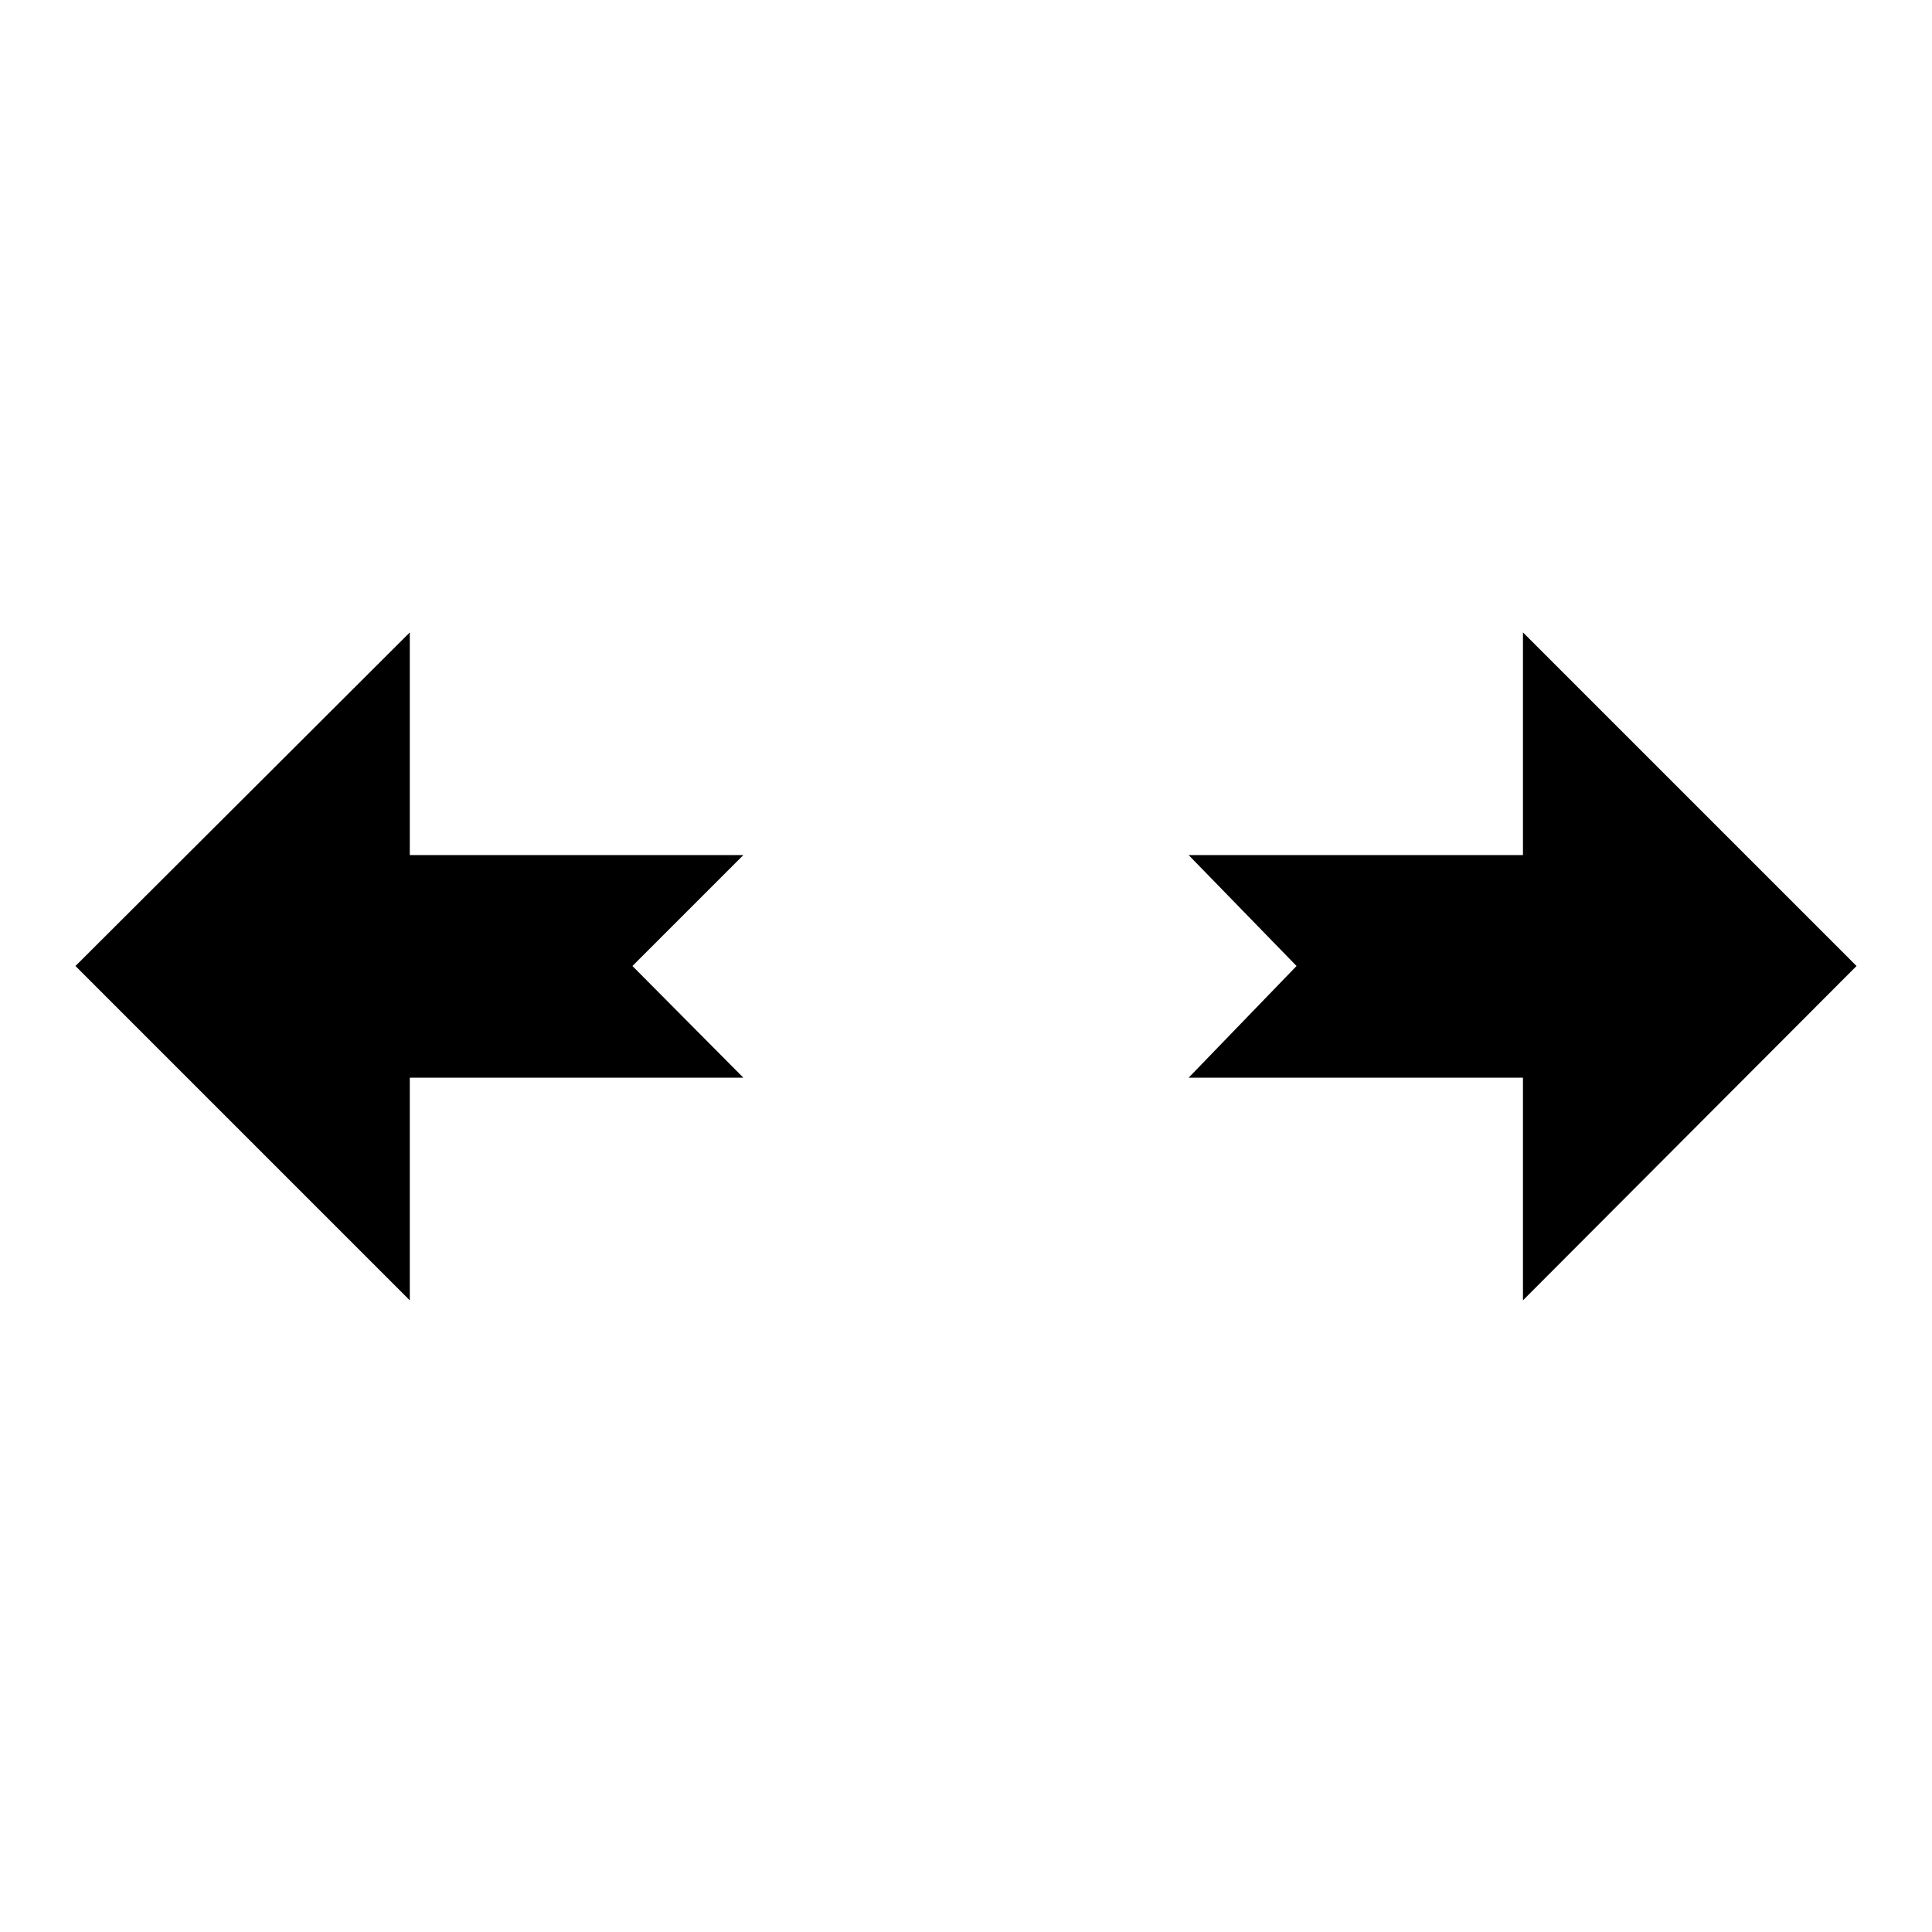
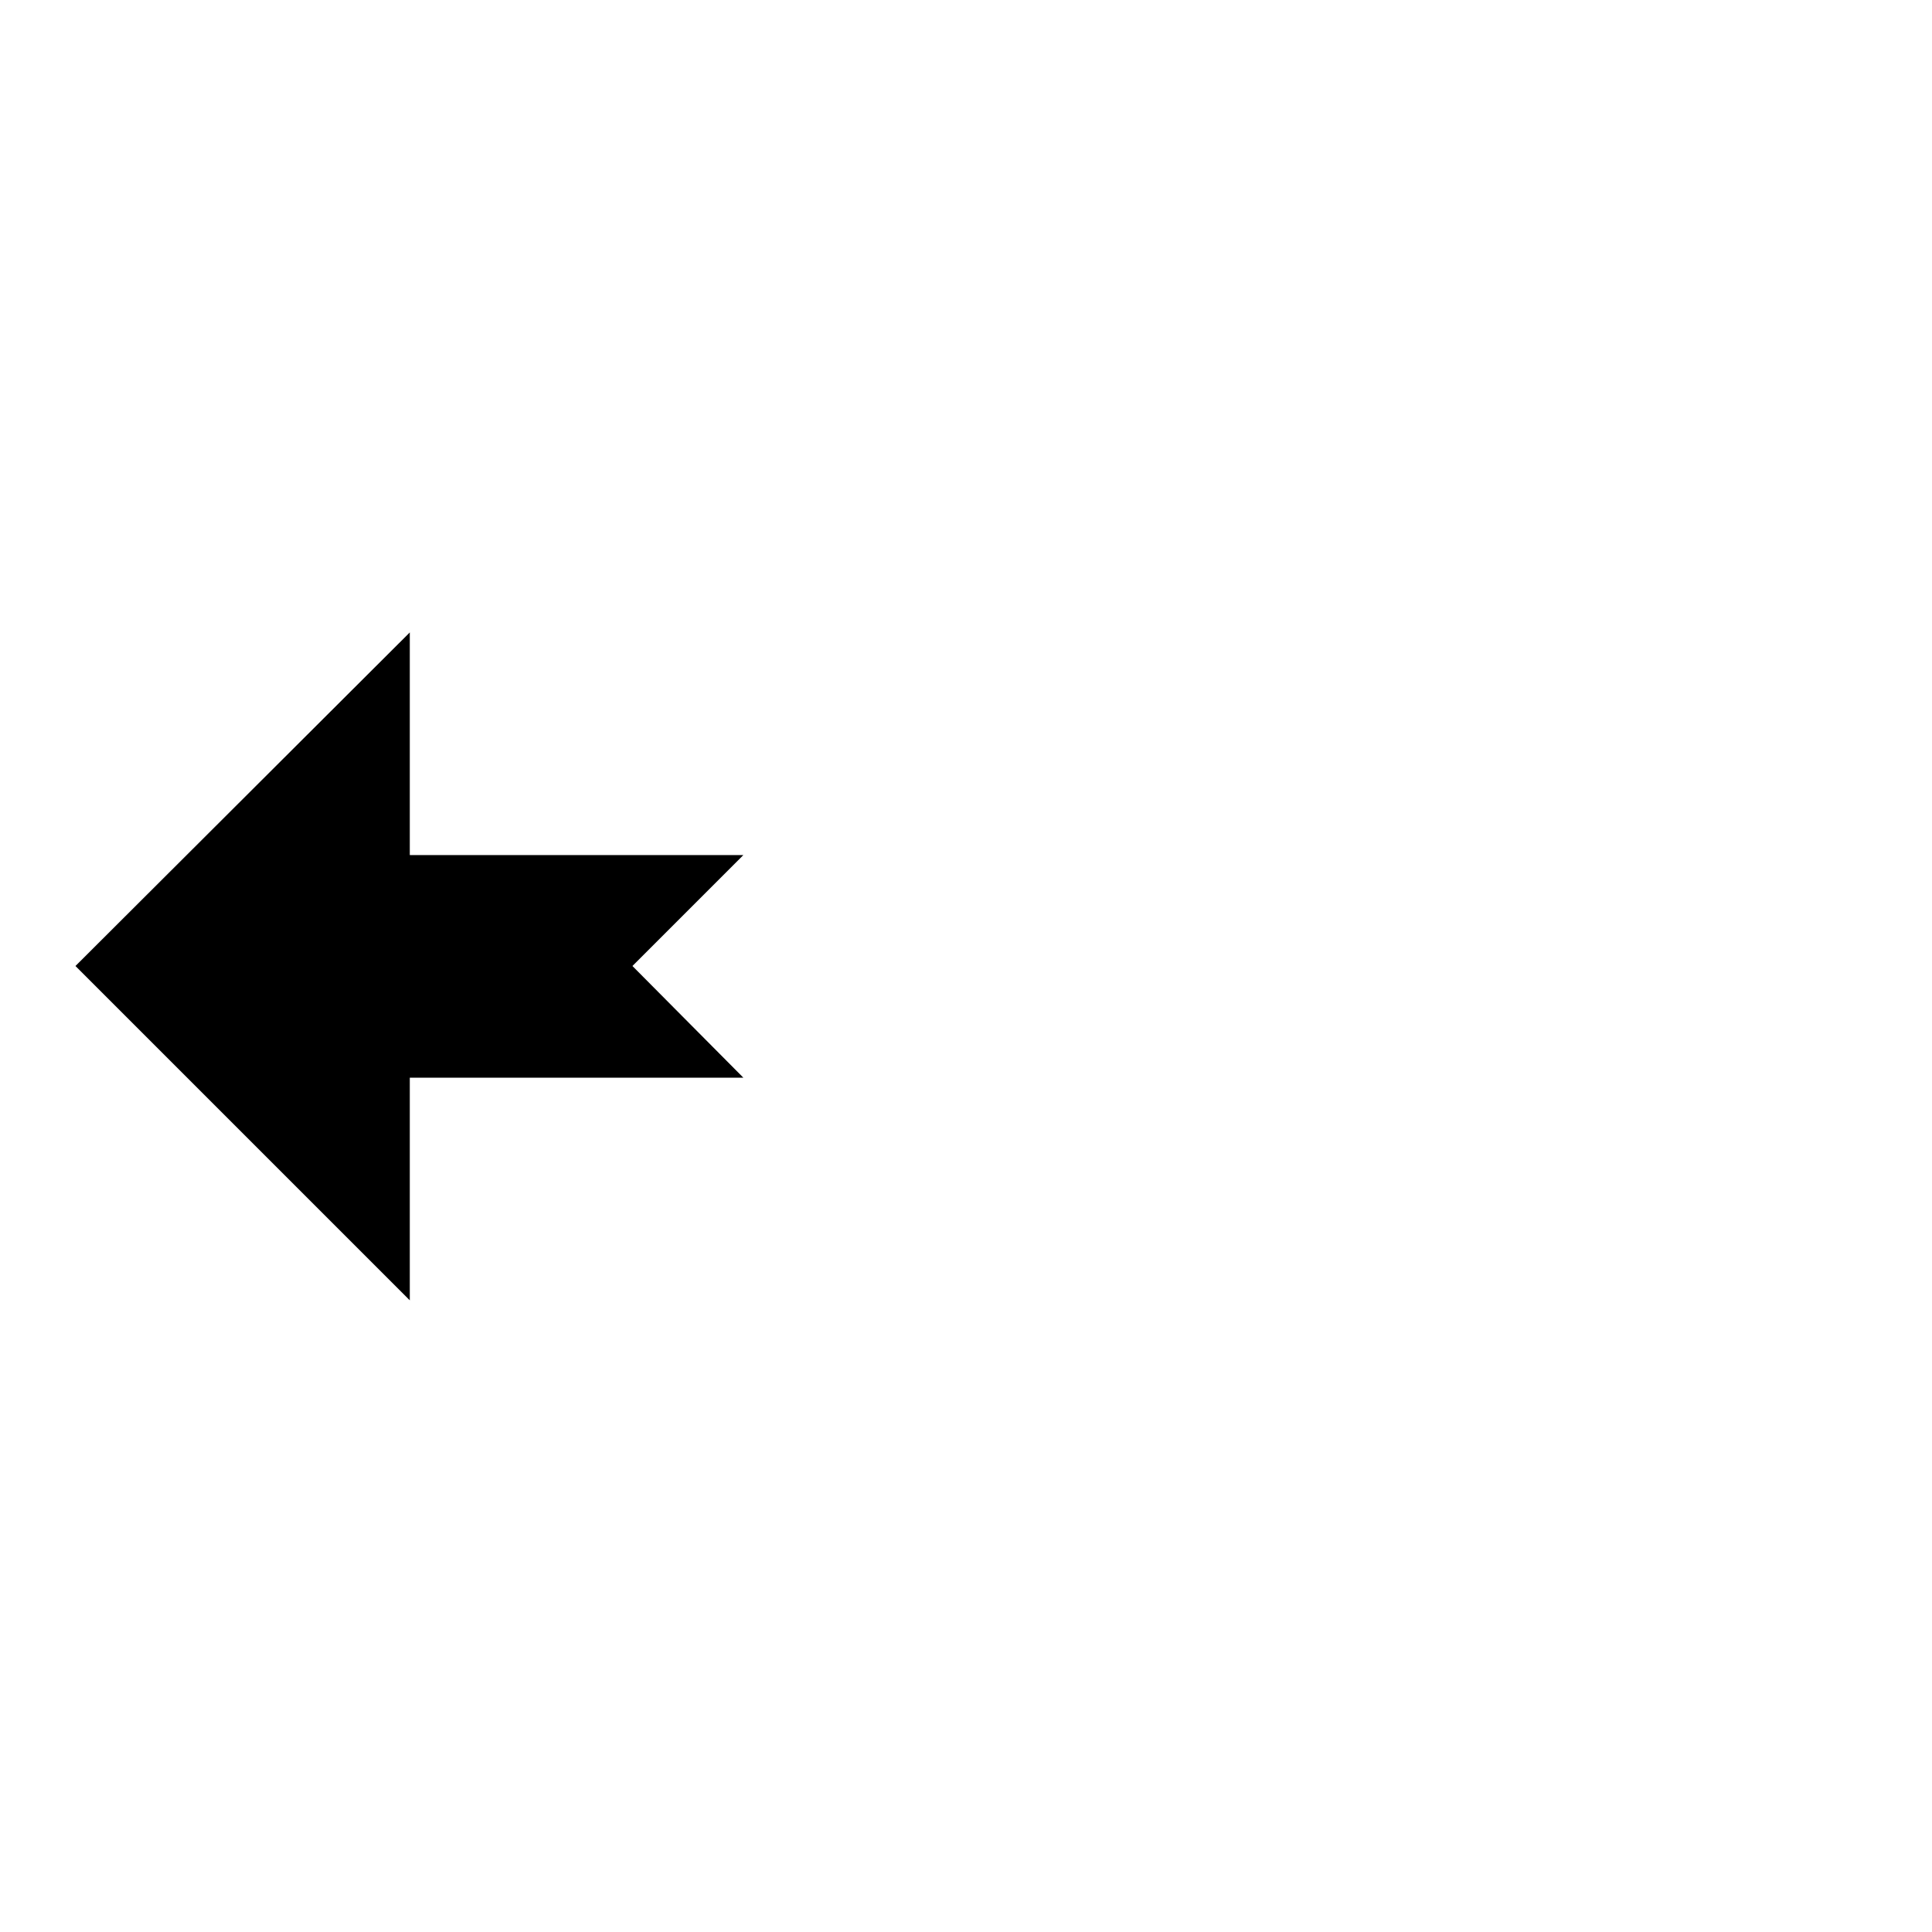
<svg xmlns="http://www.w3.org/2000/svg" version="1.1" x="0px" y="0px" viewBox="0 0 256 256" enable-background="new 0 0 256 256" xml:space="preserve">
  <g>
    <g>
      <g>
        <g id="move_x5F_horizontal_x5F_alt1">
          <g>
            <path fill="#000000" d="M83.8 128L98.5 142.8 54.3 142.8 54.3 172.3 10 128 54.3 83.8 54.3 113.3 98.5 113.3 z" />
-             <path fill="#000000" d="M171.8 128L157.5 113.3 201.8 113.3 201.8 83.8 246 128 201.8 172.3 201.8 142.8 157.5 142.8 z" />
          </g>
        </g>
      </g>
      <g />
      <g />
      <g />
      <g />
      <g />
      <g />
      <g />
      <g />
      <g />
      <g />
      <g />
      <g />
      <g />
      <g />
      <g />
    </g>
  </g>
</svg>